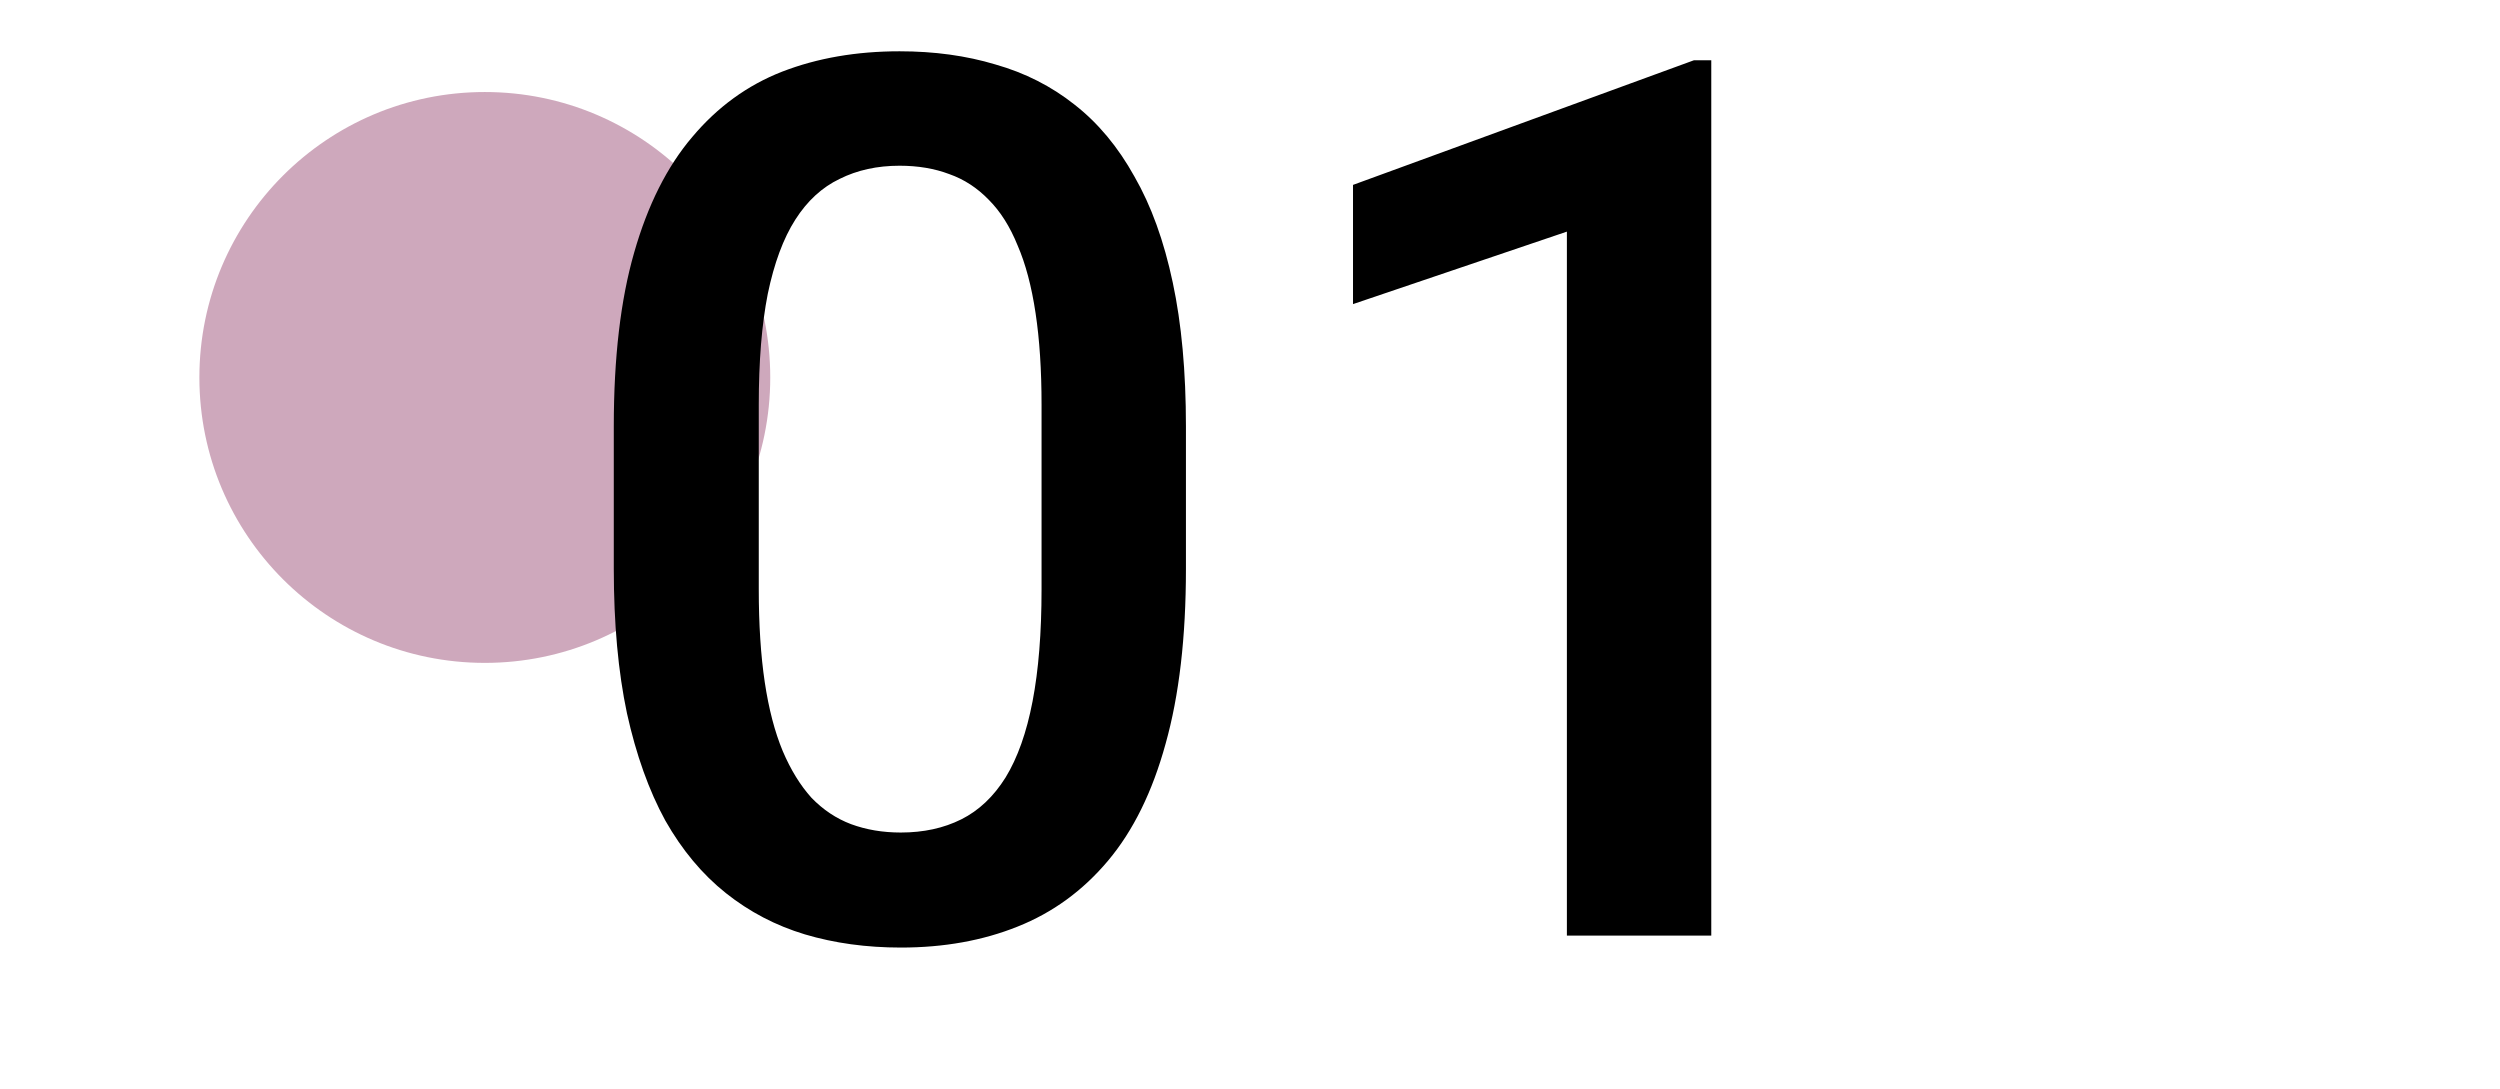
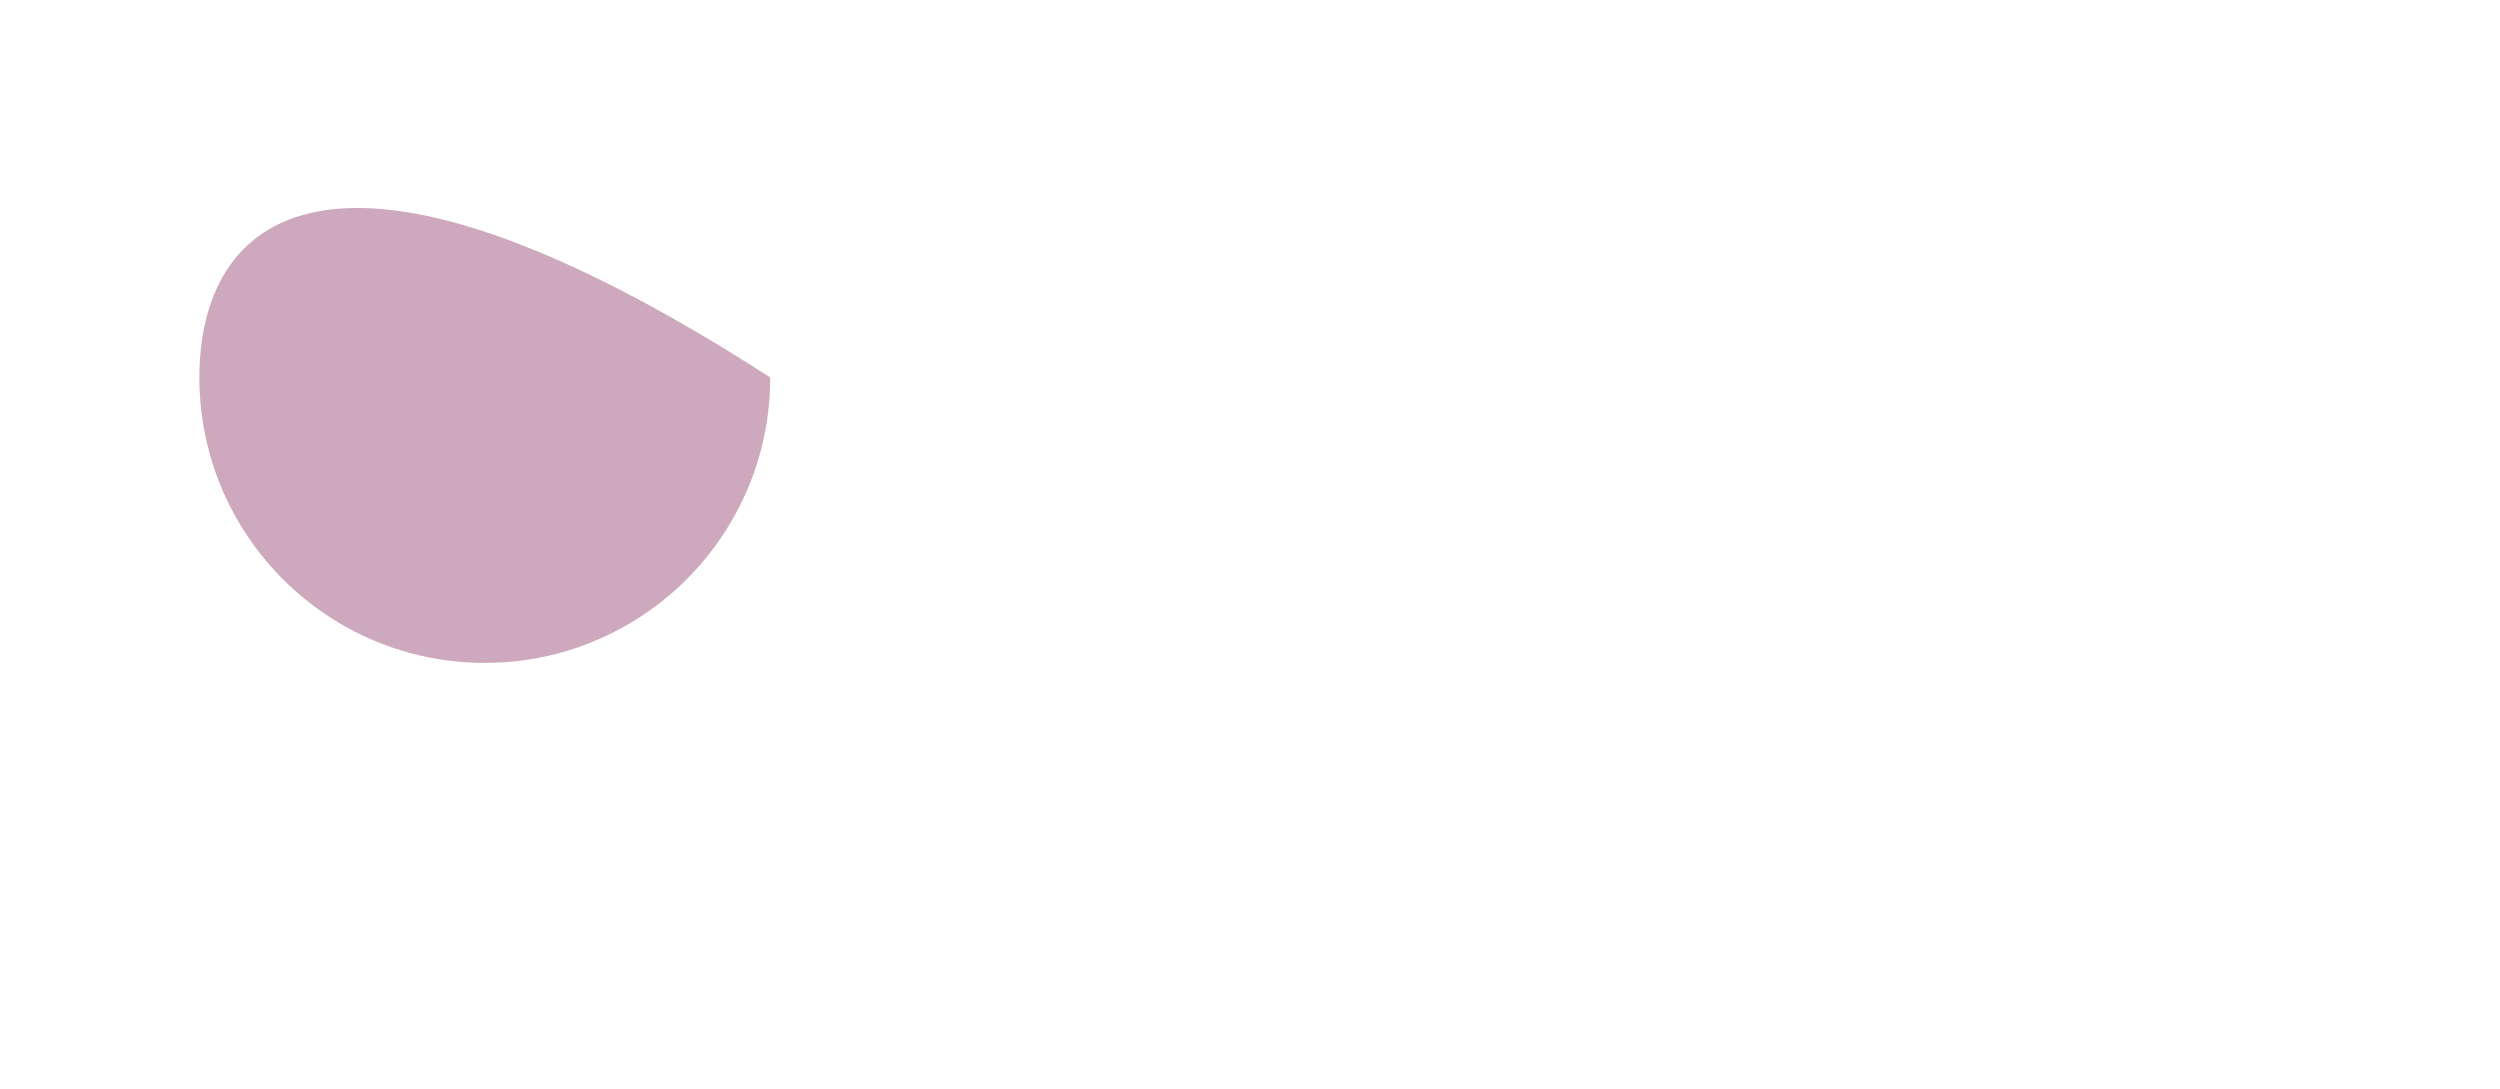
<svg xmlns="http://www.w3.org/2000/svg" width="163" height="71" viewBox="0 0 163 71" fill="none">
-   <path d="M31.61 43.22C41.888 43.22 50.22 34.888 50.22 24.61C50.22 14.332 41.888 6 31.61 6C21.332 6 13 14.332 13 24.61C13 34.888 21.332 43.22 31.61 43.22Z" fill="#CEA8BC" />
-   <path d="M77.323 27.797V37.094C77.323 41.547 76.881 45.349 75.995 48.5C75.136 51.625 73.886 54.164 72.245 56.117C70.605 58.07 68.638 59.503 66.347 60.414C64.081 61.325 61.542 61.781 58.73 61.781C56.49 61.781 54.407 61.495 52.48 60.922C50.579 60.349 48.86 59.45 47.323 58.227C45.787 57.003 44.472 55.427 43.378 53.5C42.31 51.547 41.477 49.216 40.878 46.508C40.305 43.8 40.019 40.661 40.019 37.094V27.797C40.019 23.318 40.462 19.542 41.347 16.469C42.232 13.37 43.495 10.857 45.136 8.93C46.777 6.977 48.73 5.557 50.995 4.672C53.287 3.786 55.839 3.344 58.652 3.344C60.917 3.344 63.001 3.63 64.902 4.203C66.829 4.75 68.547 5.622 70.058 6.82C71.594 8.018 72.896 9.581 73.964 11.508C75.058 13.409 75.891 15.713 76.464 18.422C77.037 21.104 77.323 24.229 77.323 27.797ZM67.909 38.422V26.391C67.909 24.125 67.779 22.133 67.519 20.414C67.258 18.669 66.868 17.198 66.347 16C65.852 14.776 65.227 13.787 64.472 13.031C63.717 12.25 62.857 11.69 61.894 11.352C60.93 10.987 59.849 10.805 58.652 10.805C57.193 10.805 55.891 11.091 54.745 11.664C53.599 12.211 52.636 13.096 51.855 14.32C51.073 15.544 50.474 17.159 50.058 19.164C49.667 21.143 49.472 23.552 49.472 26.391V38.422C49.472 40.714 49.602 42.732 49.862 44.477C50.123 46.221 50.514 47.719 51.034 48.969C51.555 50.193 52.18 51.208 52.909 52.016C53.665 52.797 54.524 53.37 55.487 53.734C56.477 54.099 57.558 54.281 58.73 54.281C60.214 54.281 61.529 53.995 62.675 53.422C63.821 52.849 64.784 51.938 65.566 50.688C66.347 49.411 66.933 47.758 67.323 45.727C67.714 43.695 67.909 41.26 67.909 38.422ZM111.575 3.93V61H102.161V15.102L88.216 19.828V12.055L110.442 3.93H111.575Z" fill="black" />
+   <path d="M31.61 43.22C41.888 43.22 50.22 34.888 50.22 24.61C21.332 6 13 14.332 13 24.61C13 34.888 21.332 43.22 31.61 43.22Z" fill="#CEA8BC" />
</svg>